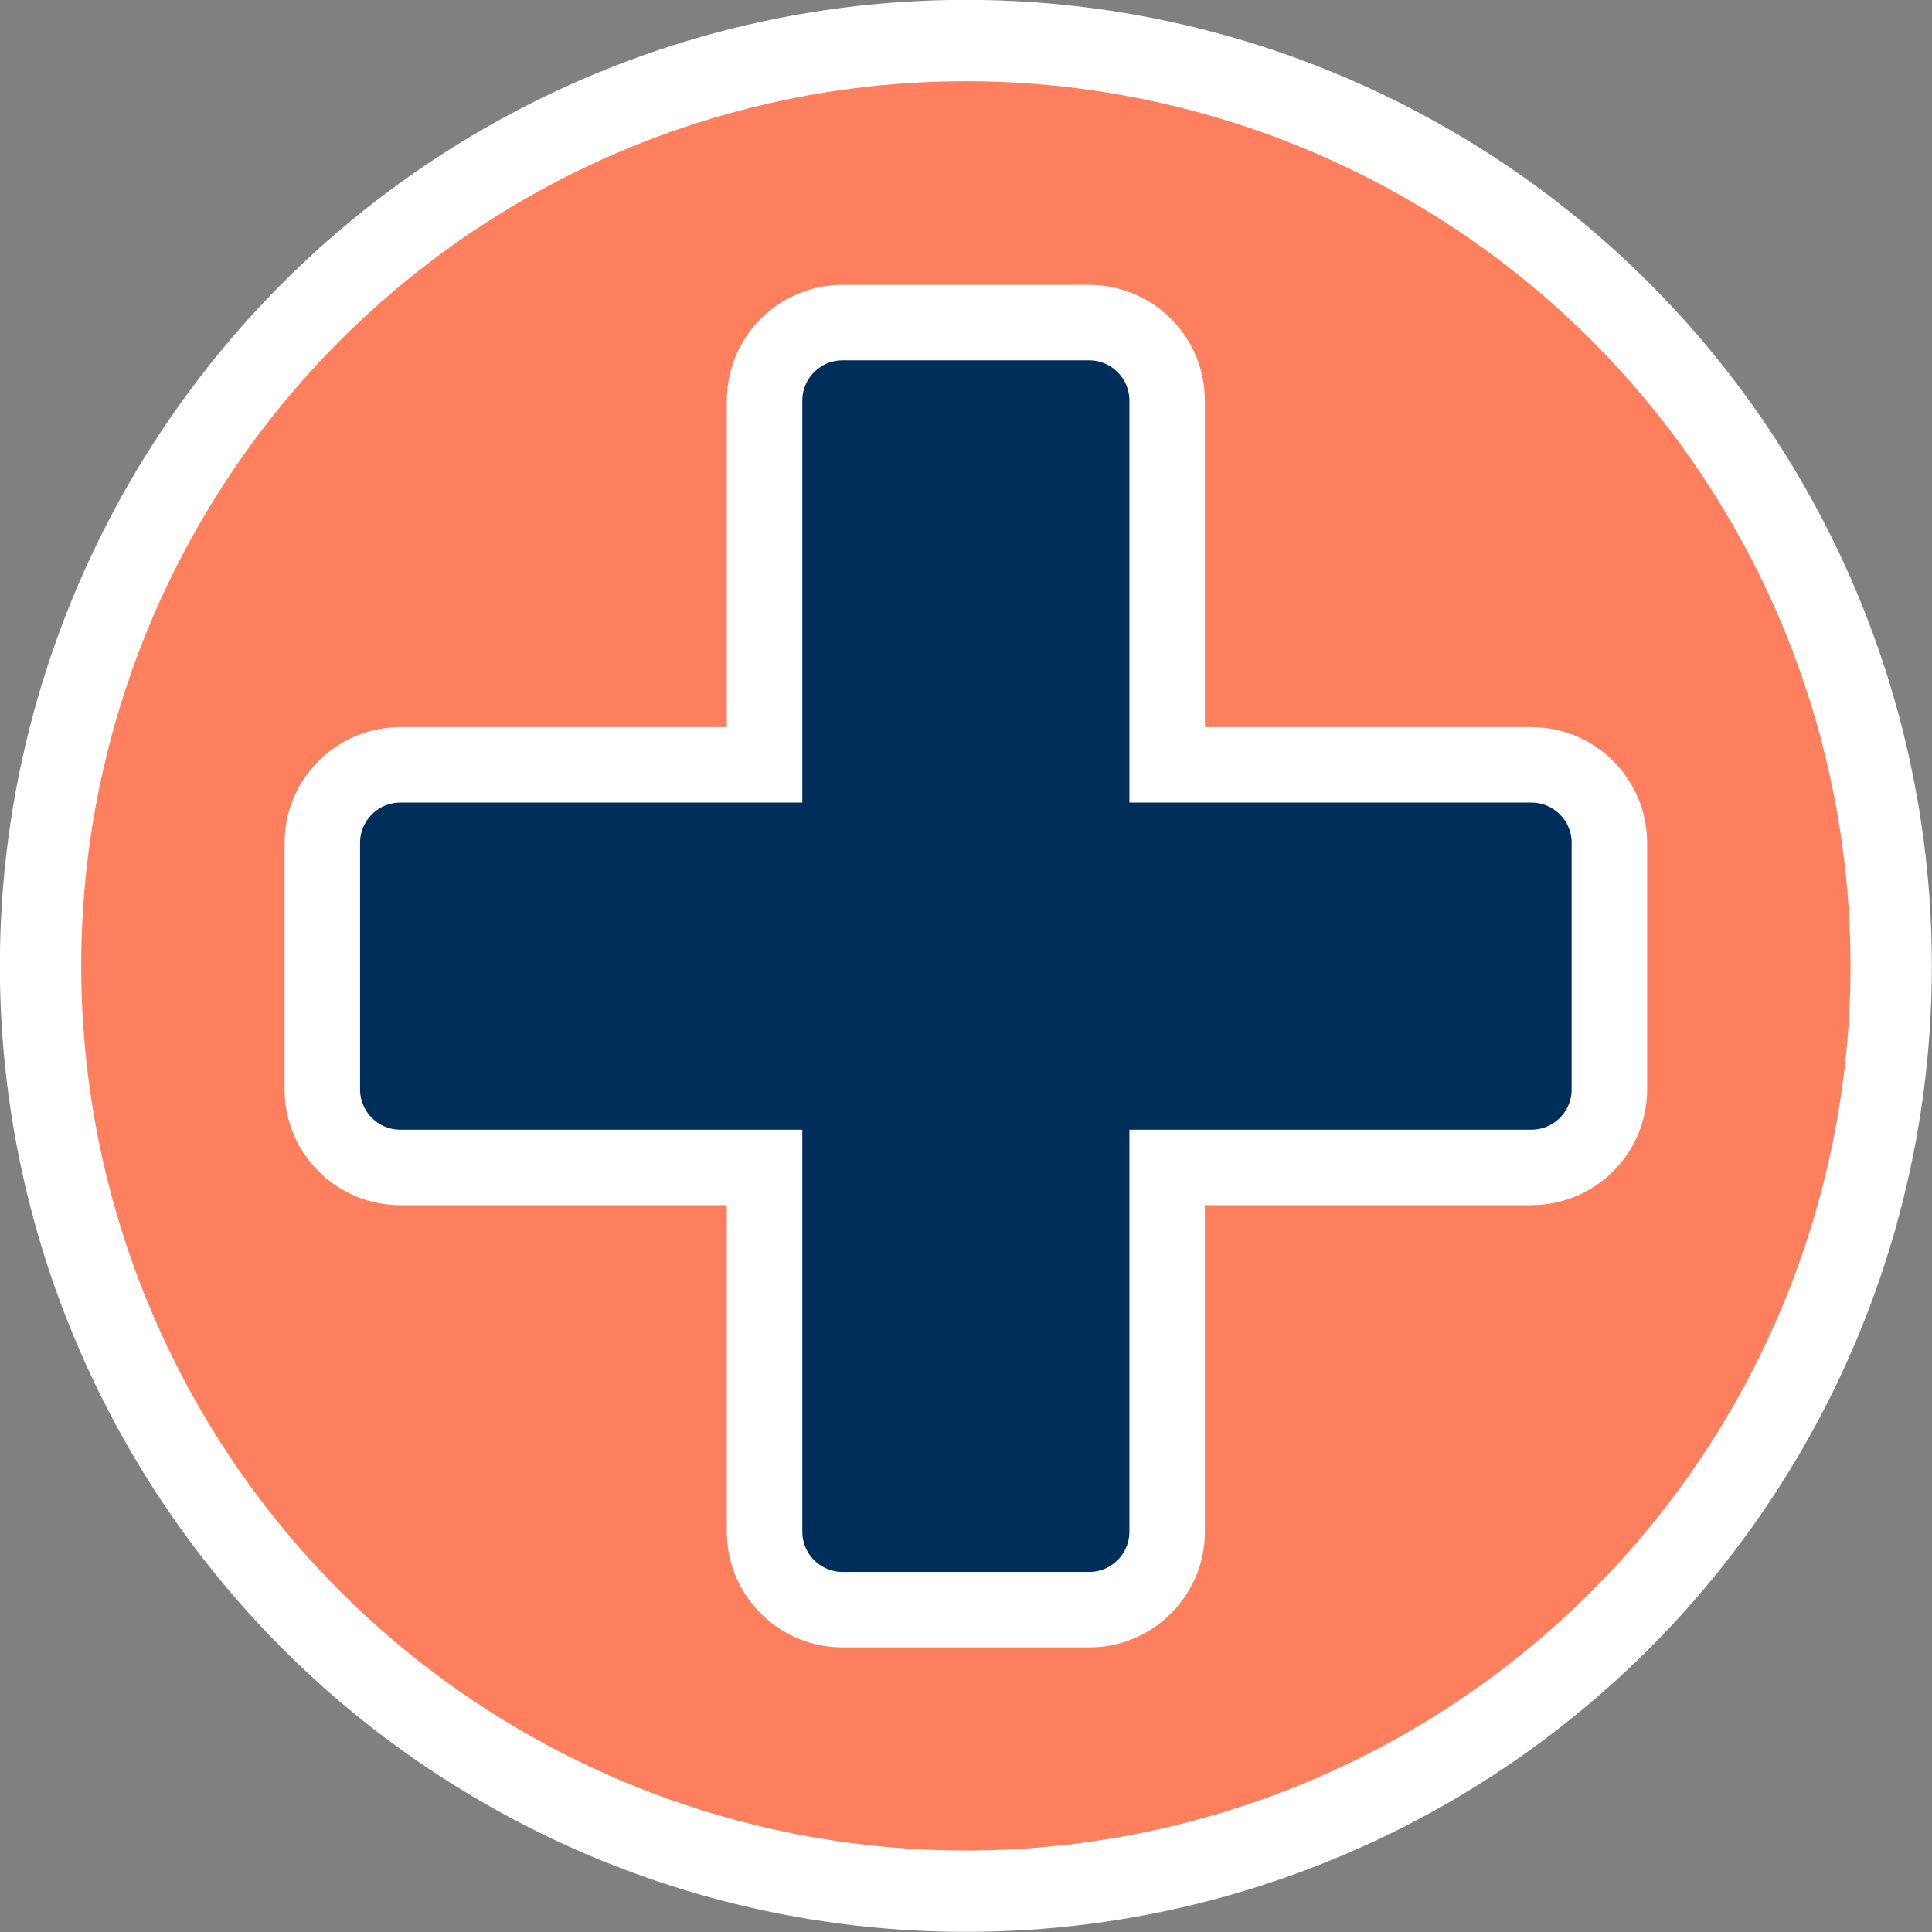
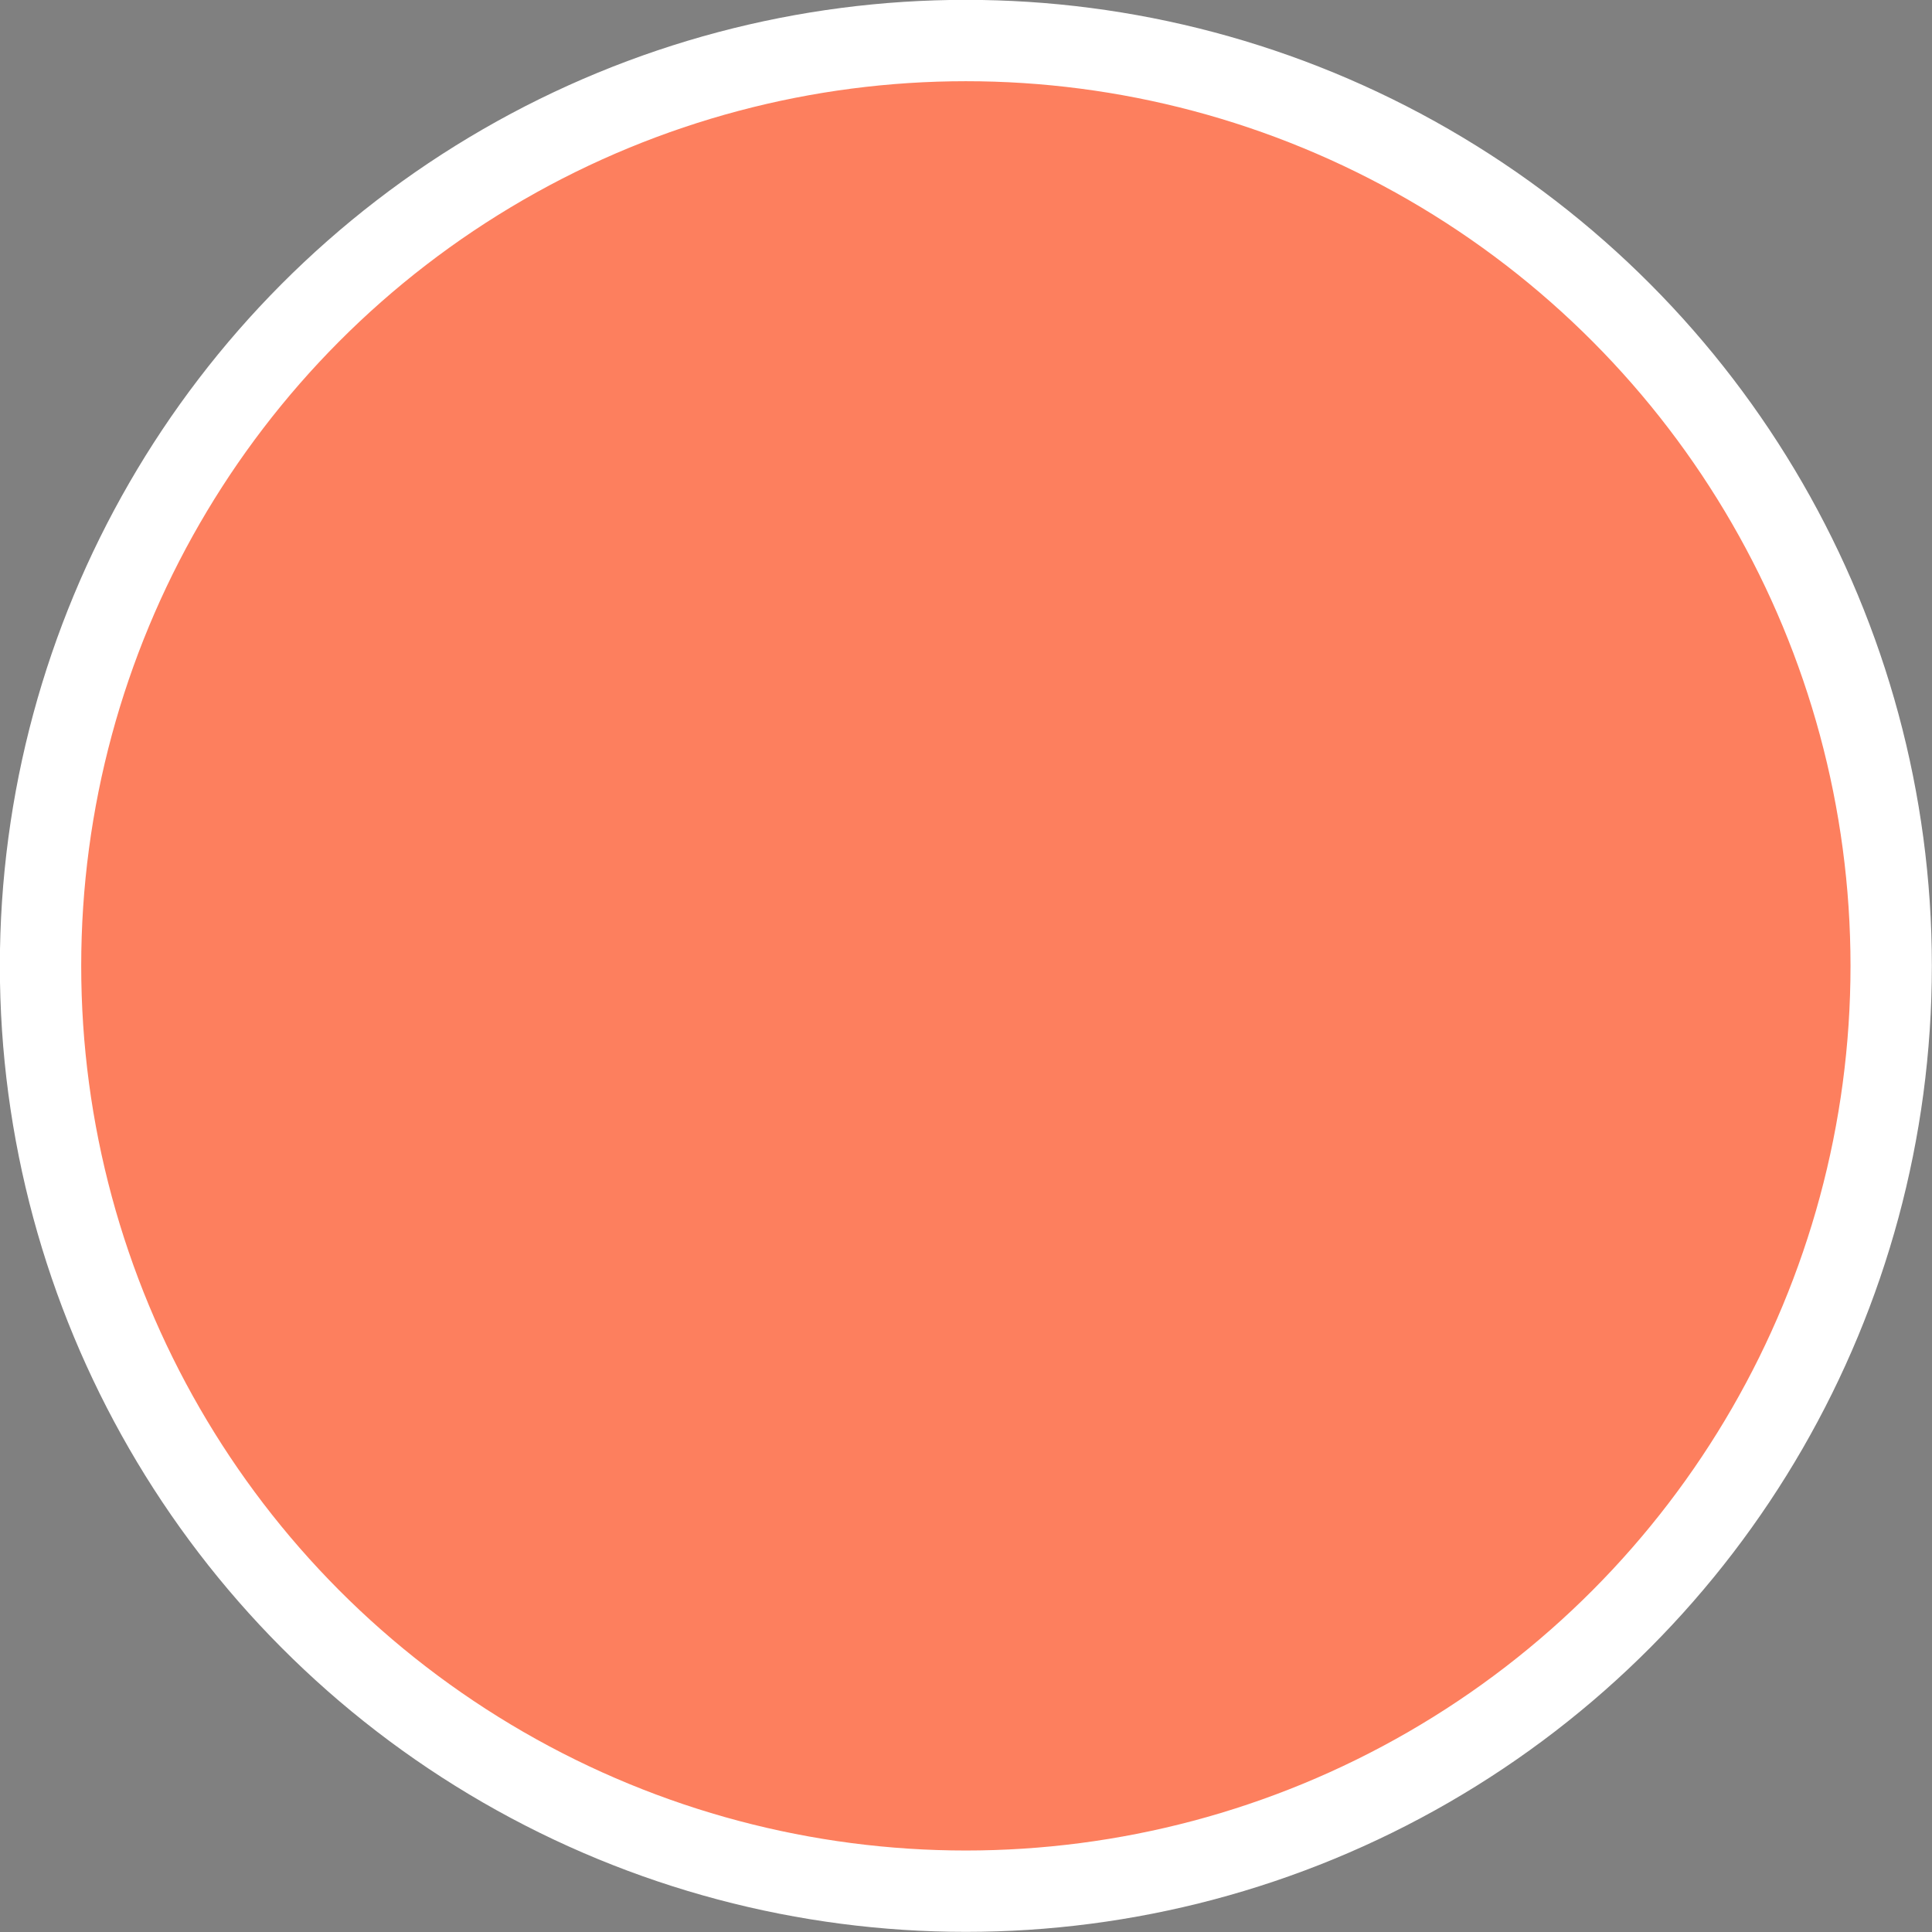
<svg xmlns="http://www.w3.org/2000/svg" id="Layer_2" data-name="Layer 2" viewBox="0 0 69.11 69.11">
  <rect x="0" y="0" width="69.11" height="69.11" fill="#808080" stroke="none" />
  <defs>
    <style>
      .cls-1 {
        fill: #FD7F5E;
        stroke-width: 2.91px;
      }

      .cls-1, .cls-2 {
        stroke: #fff;
        stroke-miterlimit: 10;
      }

      .cls-2 {
        fill: #002e5a;
        stroke-width: 2.7px;
      }

      .cls-3 {
        isolation: isolate;
      }
    </style>
  </defs>
  <g id="Layer_1-2" data-name="Layer 1">
    <g class="cls-3">
      <g id="SVG_OVERVIEW_CALL_OUTS" data-name="SVG OVERVIEW CALL OUTS">
        <g id="HEALTHCARE">
          <g>
            <circle class="cls-1" cx="34.55" cy="34.55" r="33.1" />
-             <path class="cls-2" d="M54.78,27.36h-13.03v-13.03c0-1.54-1.25-2.79-2.79-2.79h-8.82c-1.54,0-2.79,1.25-2.79,2.79v13.03h-13.03c-1.54,0-2.79,1.25-2.79,2.79v8.82c0,1.54,1.25,2.79,2.79,2.79h13.03v13.03c0,1.54,1.25,2.79,2.79,2.79h8.82c1.54,0,2.79-1.25,2.79-2.79v-13.03h13.03c1.54,0,2.79-1.25,2.79-2.79v-8.82c0-1.54-1.25-2.79-2.79-2.79Z" />
          </g>
        </g>
      </g>
    </g>
  </g>
</svg>